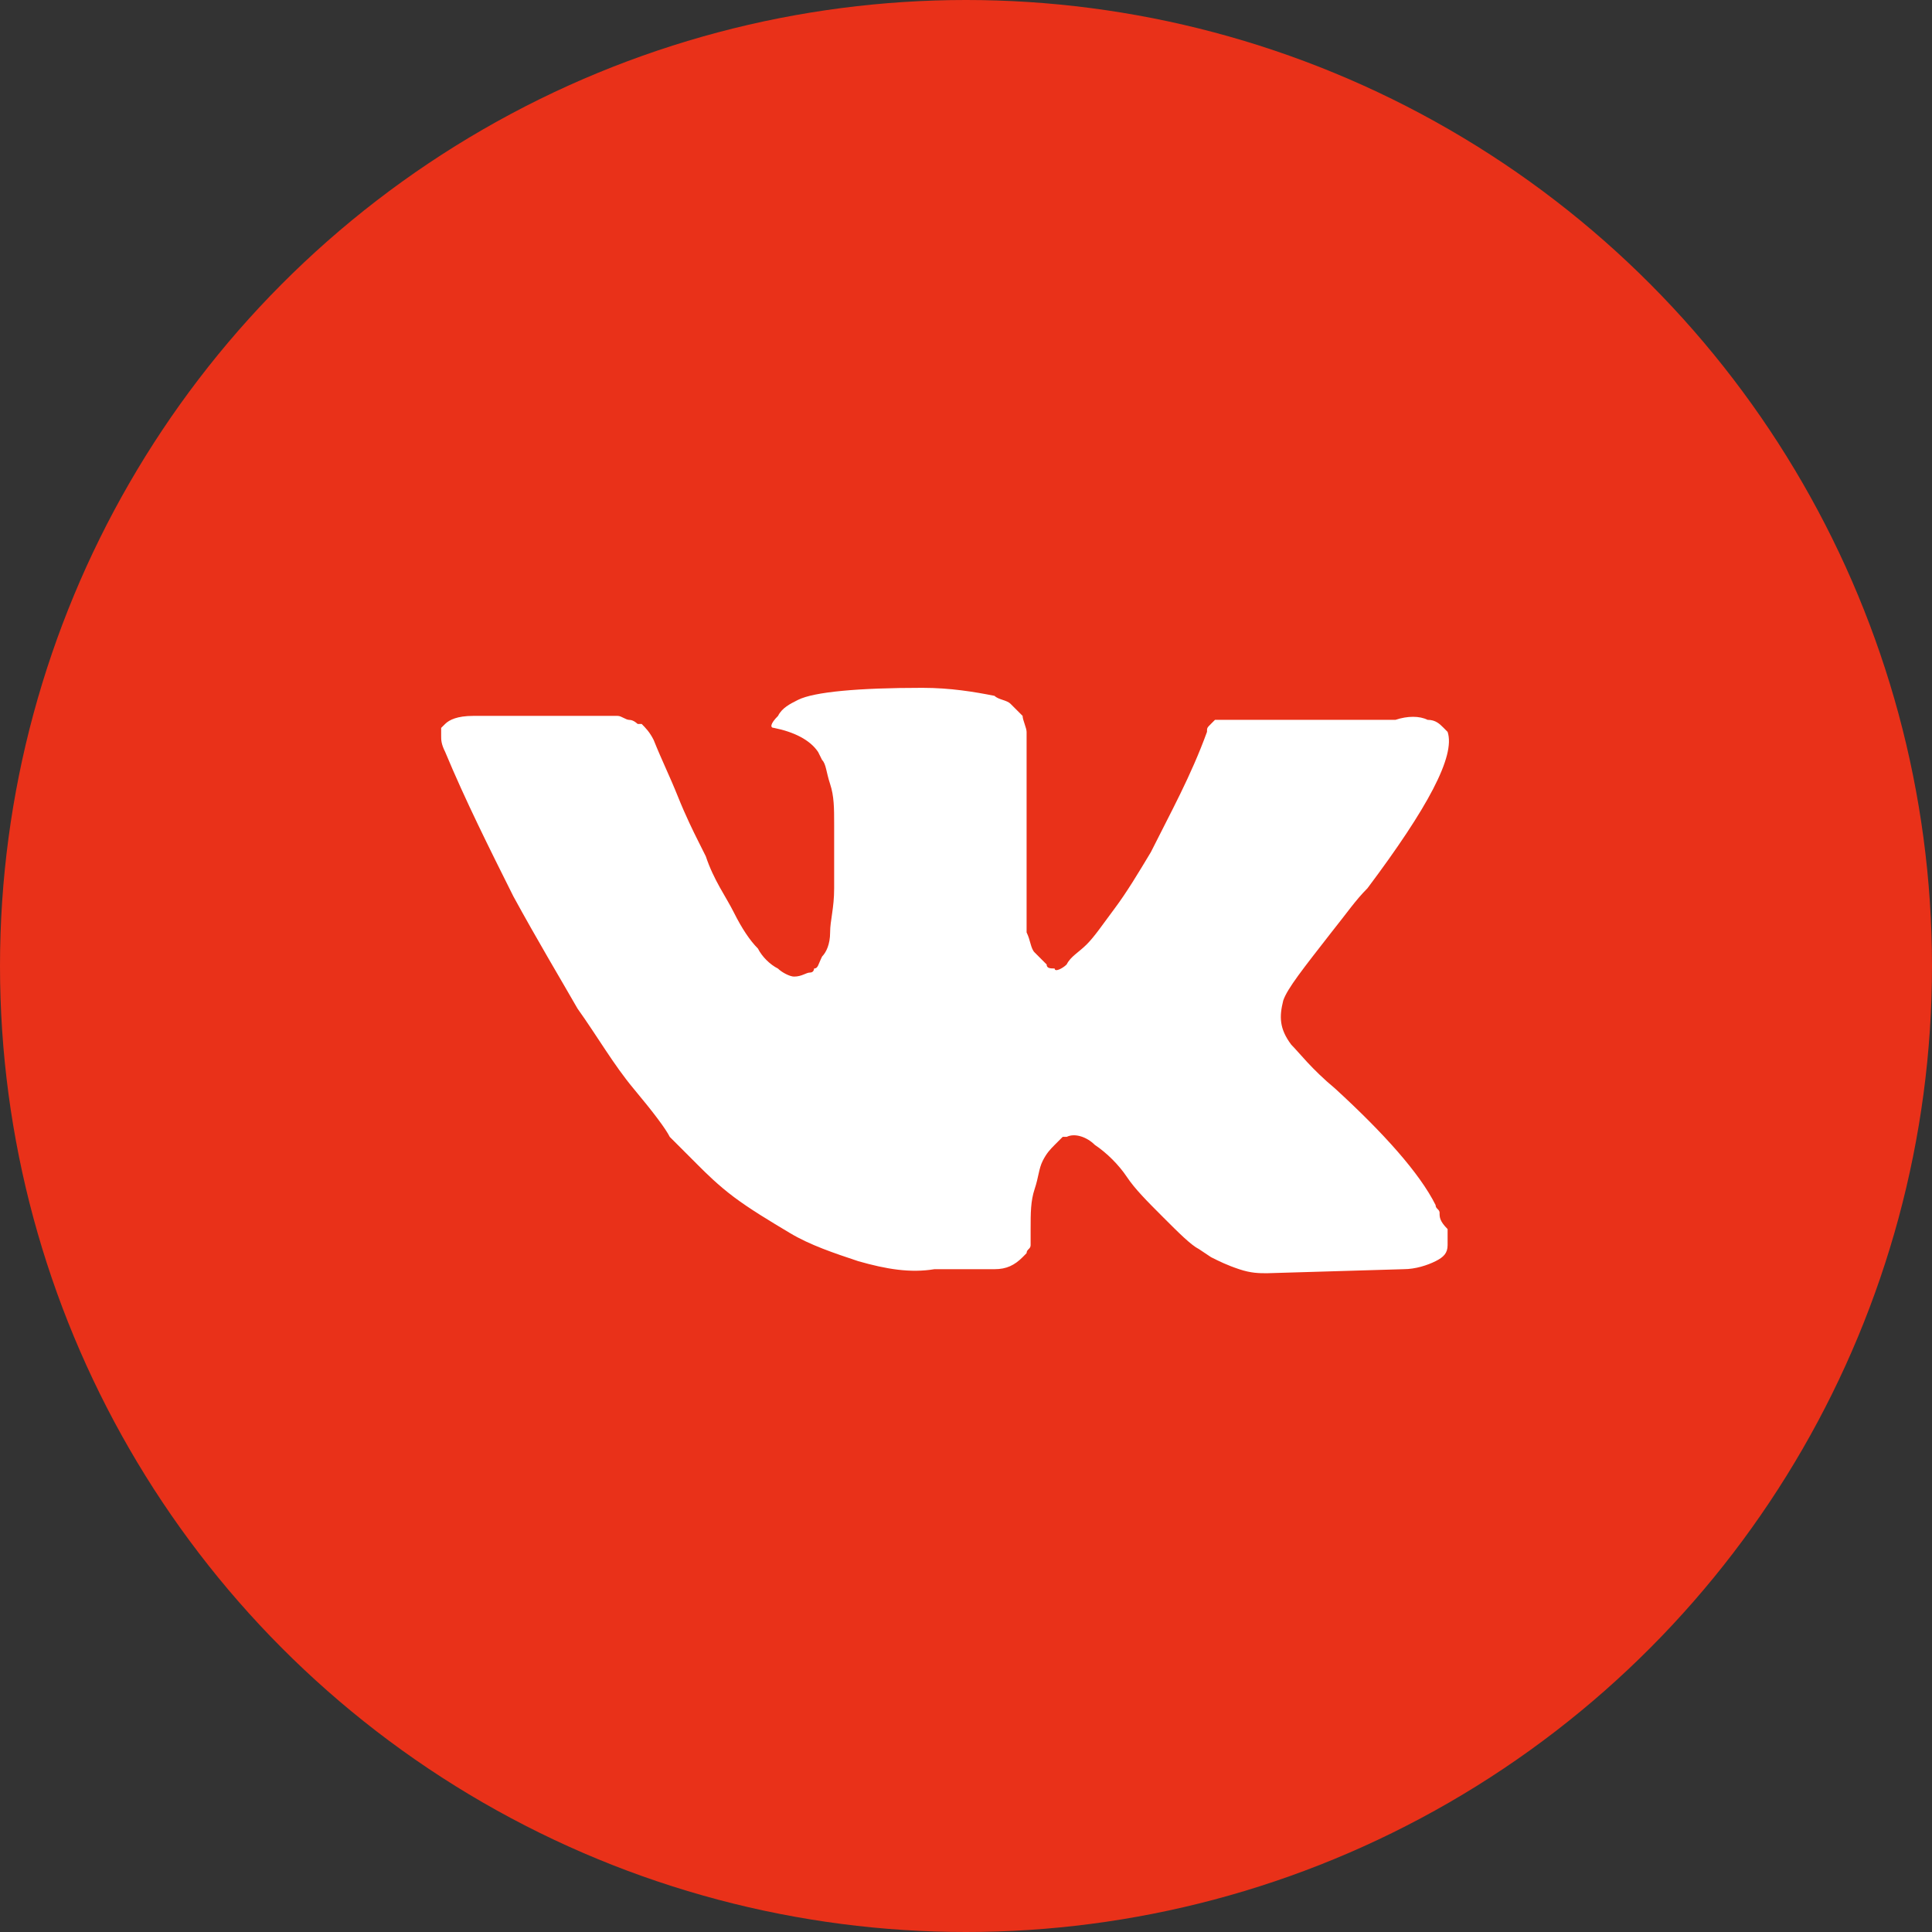
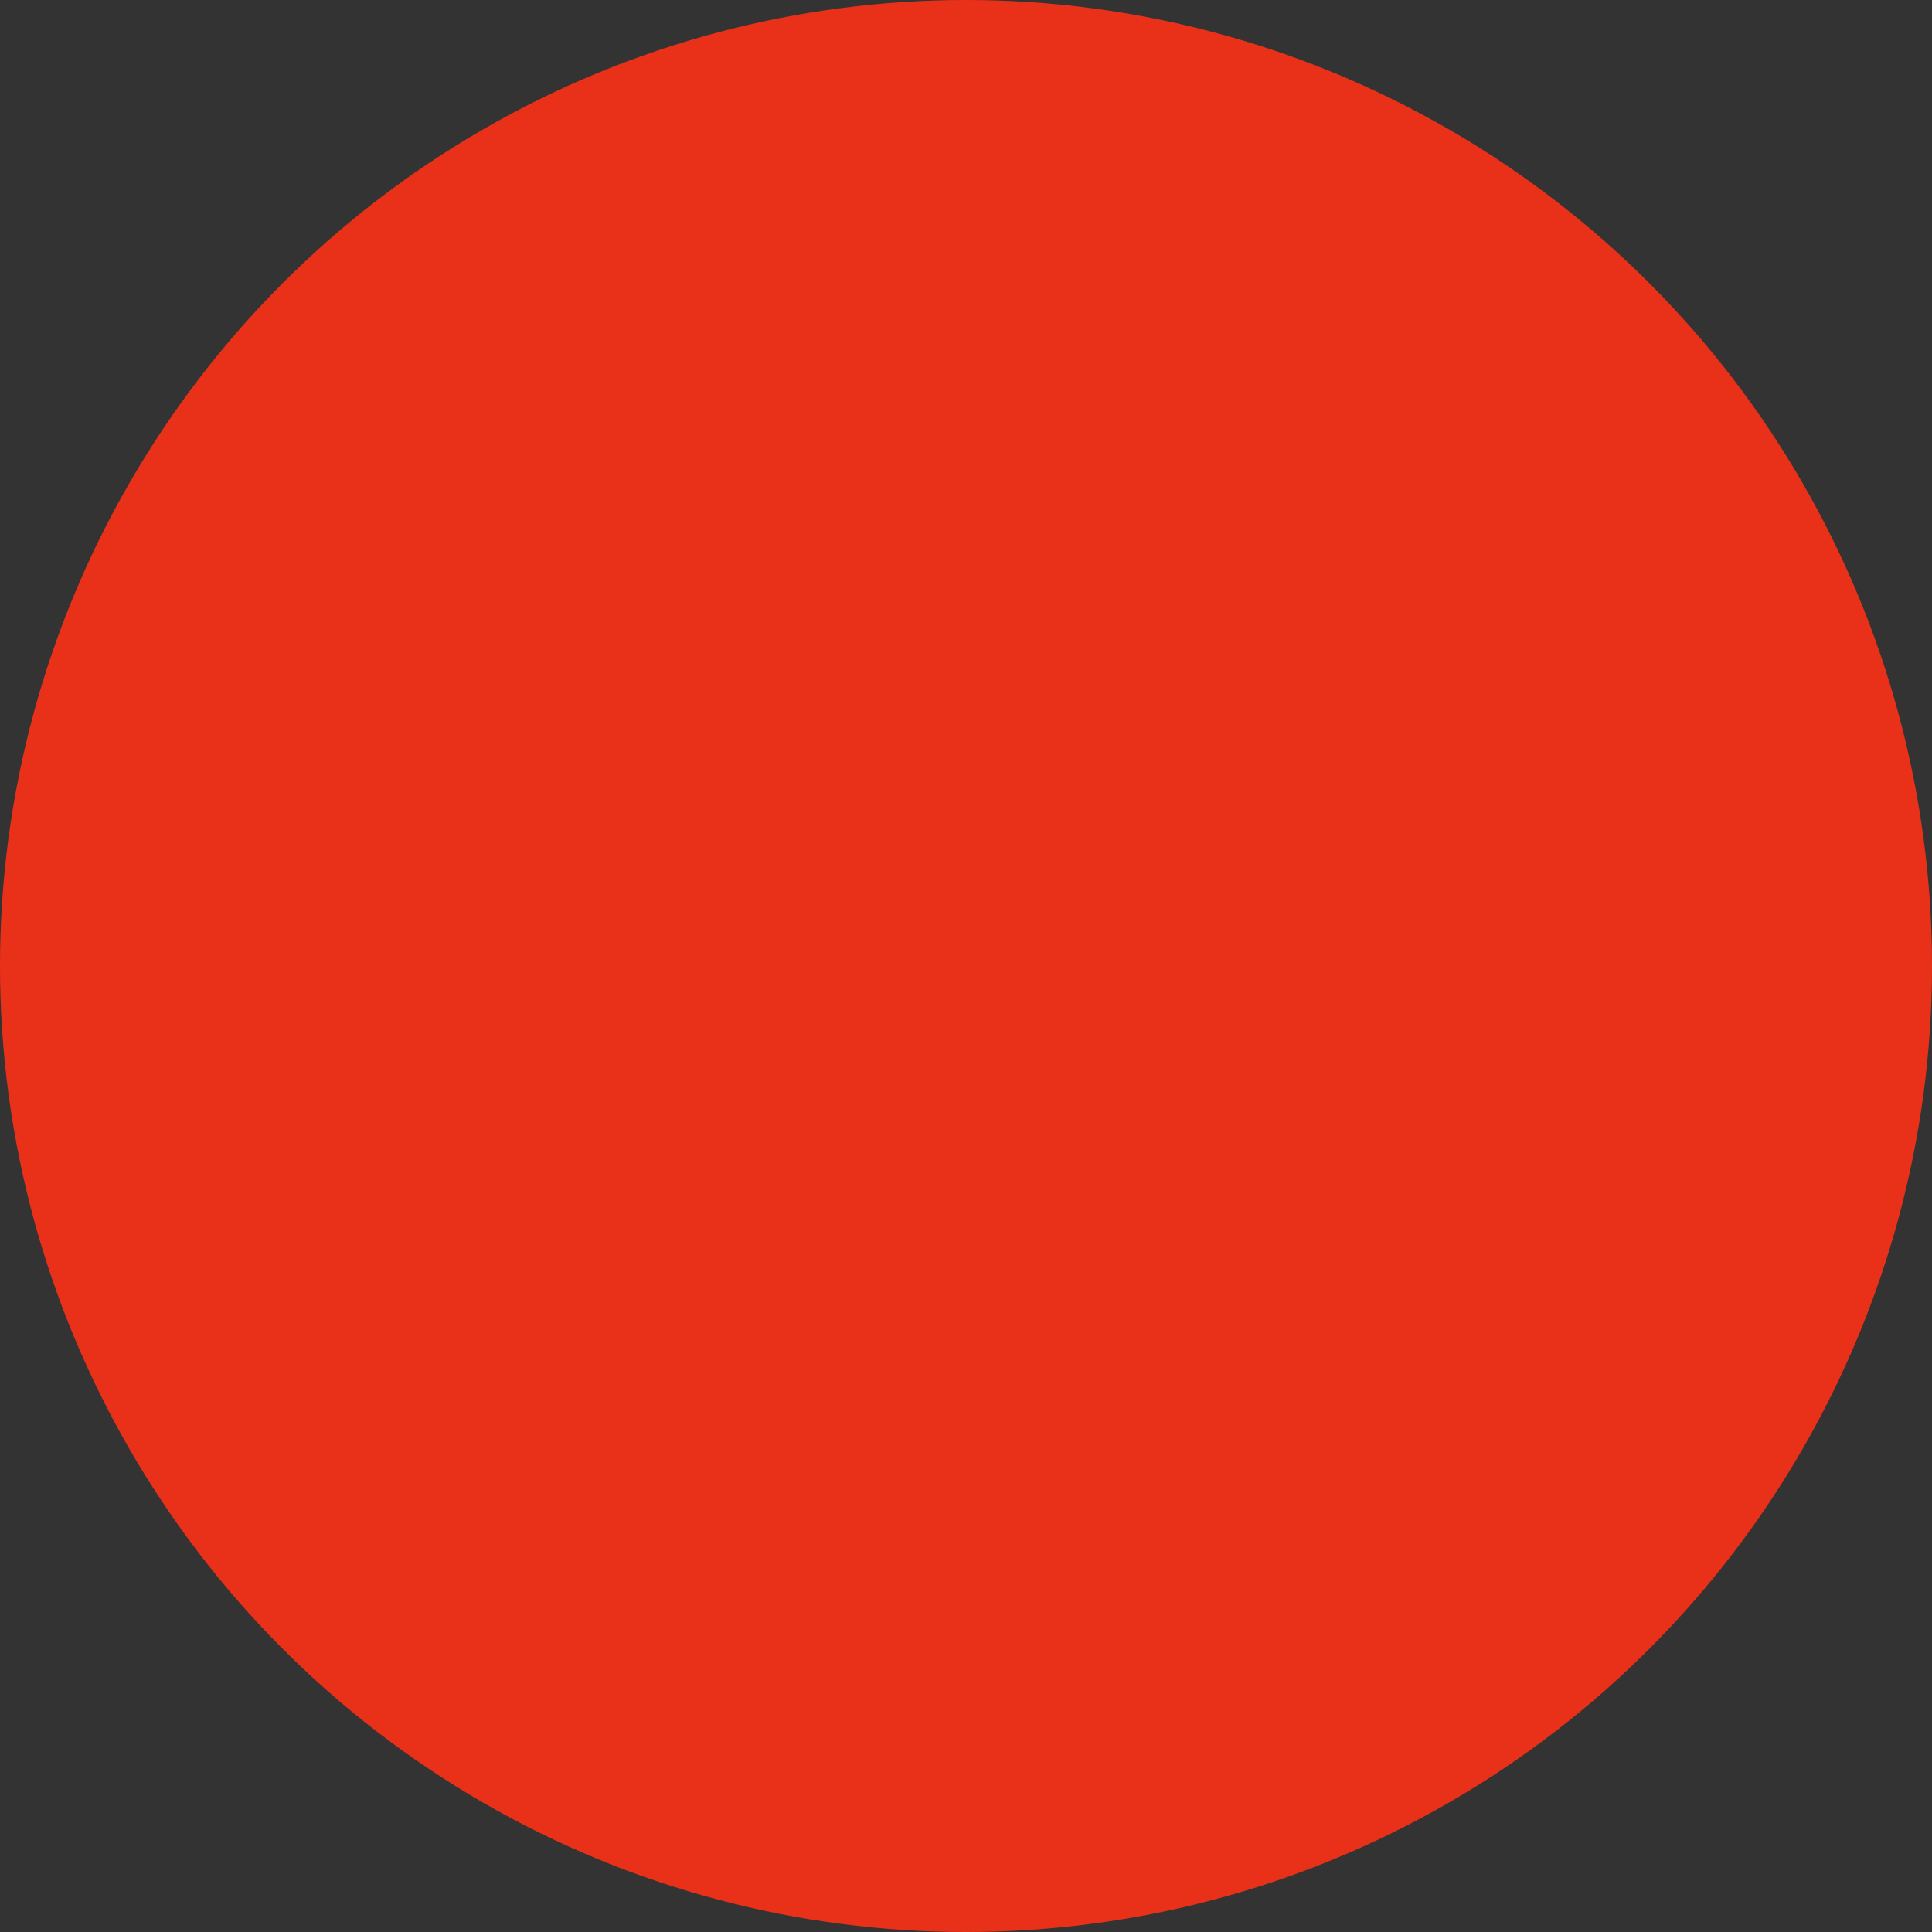
<svg xmlns="http://www.w3.org/2000/svg" id="ePU873k4HMF1" viewBox="0 0 46 46" shape-rendering="geometricPrecision" text-rendering="geometricPrecision" project-id="cc628d8b0cbd42d7aaa0568d180b5159" export-id="62add3ea9a5e484f804bcf386b2f73de" cached="false">
  <rect x="0" y="0" width="46" height="46" fill="#333333" stroke="none" />
  <circle r="23" transform="translate(23 23)" fill="#e93119" />
-   <path d="M34.277,28.883c0-.096-.096-.096-.096-.191-.382-.764-1.241-1.718-2.387-2.769-.573-.477-.859-.859-1.05-1.05-.286-.382-.286-.668-.191-1.05.096-.286.477-.764,1.146-1.623.382-.477.573-.764.859-1.05c1.432-1.909,2.1-3.151,1.909-3.724l-.095-.096c-.096-.095-.191-.191-.382-.191-.191-.096-.477-.096-.764,0h-3.628c-.096,0-.096,0-.286,0-.096,0-.191,0-.191,0h-.096-.096l-.096.096c-.095.095-.095.095-.095.191-.382,1.05-.859,1.909-1.337,2.864-.286.477-.573.955-.859,1.337s-.477.668-.668.859-.382.286-.477.477c-.096.096-.286.191-.286.096-.096,0-.191,0-.191-.096-.096-.095-.191-.191-.286-.286s-.096-.286-.191-.477c0-.191,0-.382,0-.477s0-.382,0-.573c0-.286,0-.477,0-.573c0-.286,0-.668,0-1.05s0-.668,0-.859s0-.477,0-.668c0-.286,0-.477,0-.573s-.095-.286-.095-.382c-.096-.096-.191-.191-.286-.286s-.286-.096-.382-.191c-.477-.095-1.05-.191-1.718-.191-1.528,0-2.578.096-2.96.286-.191.096-.382.191-.477.382-.191.191-.191.286-.096.286.477.096.859.286,1.05.573l.095.191c.096.095.096.286.191.573s.096.573.096.955c0,.573,0,1.146,0,1.528c0,.477-.096.764-.096,1.05s-.096.477-.191.573c-.095.191-.095.286-.191.286c0,0,0,.096-.096.096s-.191.096-.382.096c-.096,0-.286-.096-.382-.191-.191-.096-.382-.286-.477-.477-.191-.191-.382-.477-.573-.859s-.477-.764-.668-1.337l-.191-.382c-.096-.191-.286-.573-.477-1.05s-.382-.859-.573-1.337c-.096-.191-.191-.286-.286-.382h-.096c0,0-.096-.096-.191-.096-.096,0-.191-.096-.286-.096h-3.437c-.382,0-.573.096-.668.191l-.096.095c0,0,0,.096,0,.191s0,.191.096.382c.477,1.146,1.05,2.291,1.623,3.437.573,1.05,1.146,2.005,1.528,2.673.477.668.859,1.337,1.337,1.909s.764.955.859,1.146c.191.191.286.286.382.382l.286.286c.191.191.477.477.859.764s.859.573,1.337.859s1.05.477,1.623.668c.668.191,1.241.286,1.814.191h1.432c.286,0,.477-.095.668-.286l.095-.096c0-.095.096-.095.096-.191s0-.191,0-.382c0-.382,0-.668.096-.955s.096-.477.191-.668.191-.286.286-.382c.095-.096.191-.191.191-.191h.096c.191-.095.477,0,.668.191.286.191.573.477.764.764.191.286.477.573.859.955s.668.668.859.764l.286.191c.191.096.382.191.668.286.286.096.477.096.668.096l3.246-.096c.286,0,.573-.095.764-.191.191-.096.286-.191.286-.382c0-.096,0-.286,0-.382-.191-.191-.191-.286-.191-.382Z" fill="#fff" />
</svg>